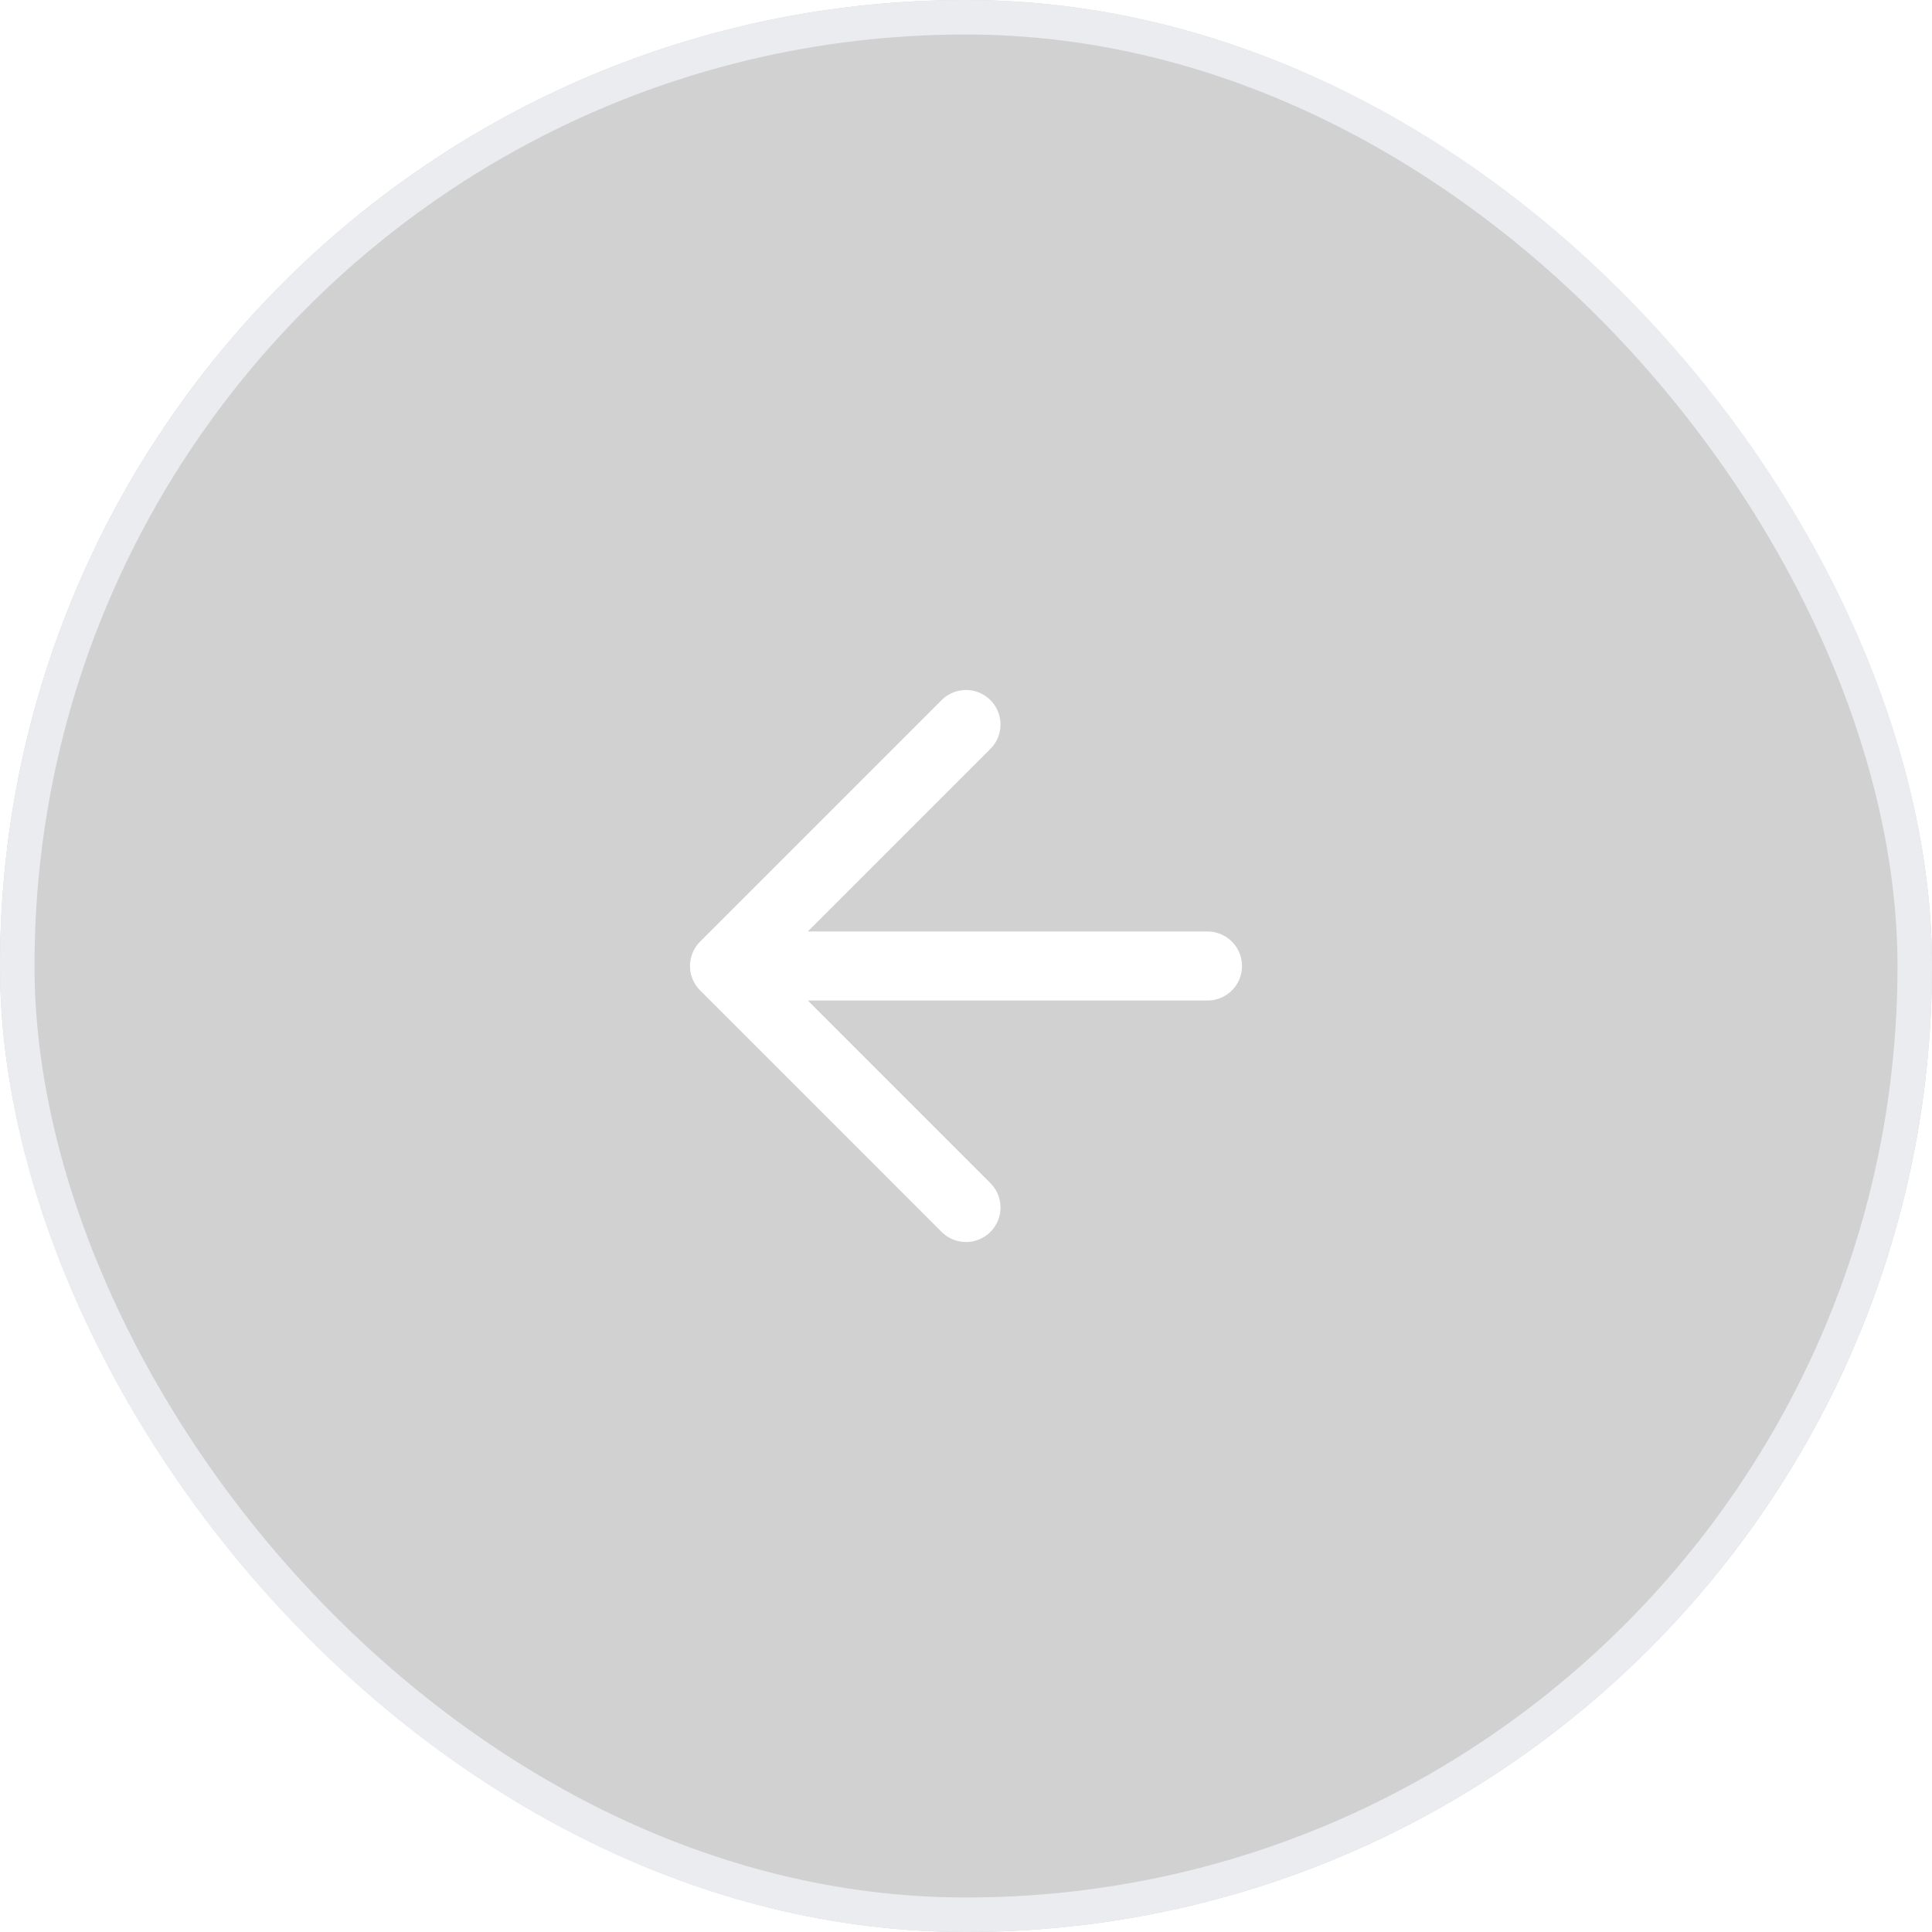
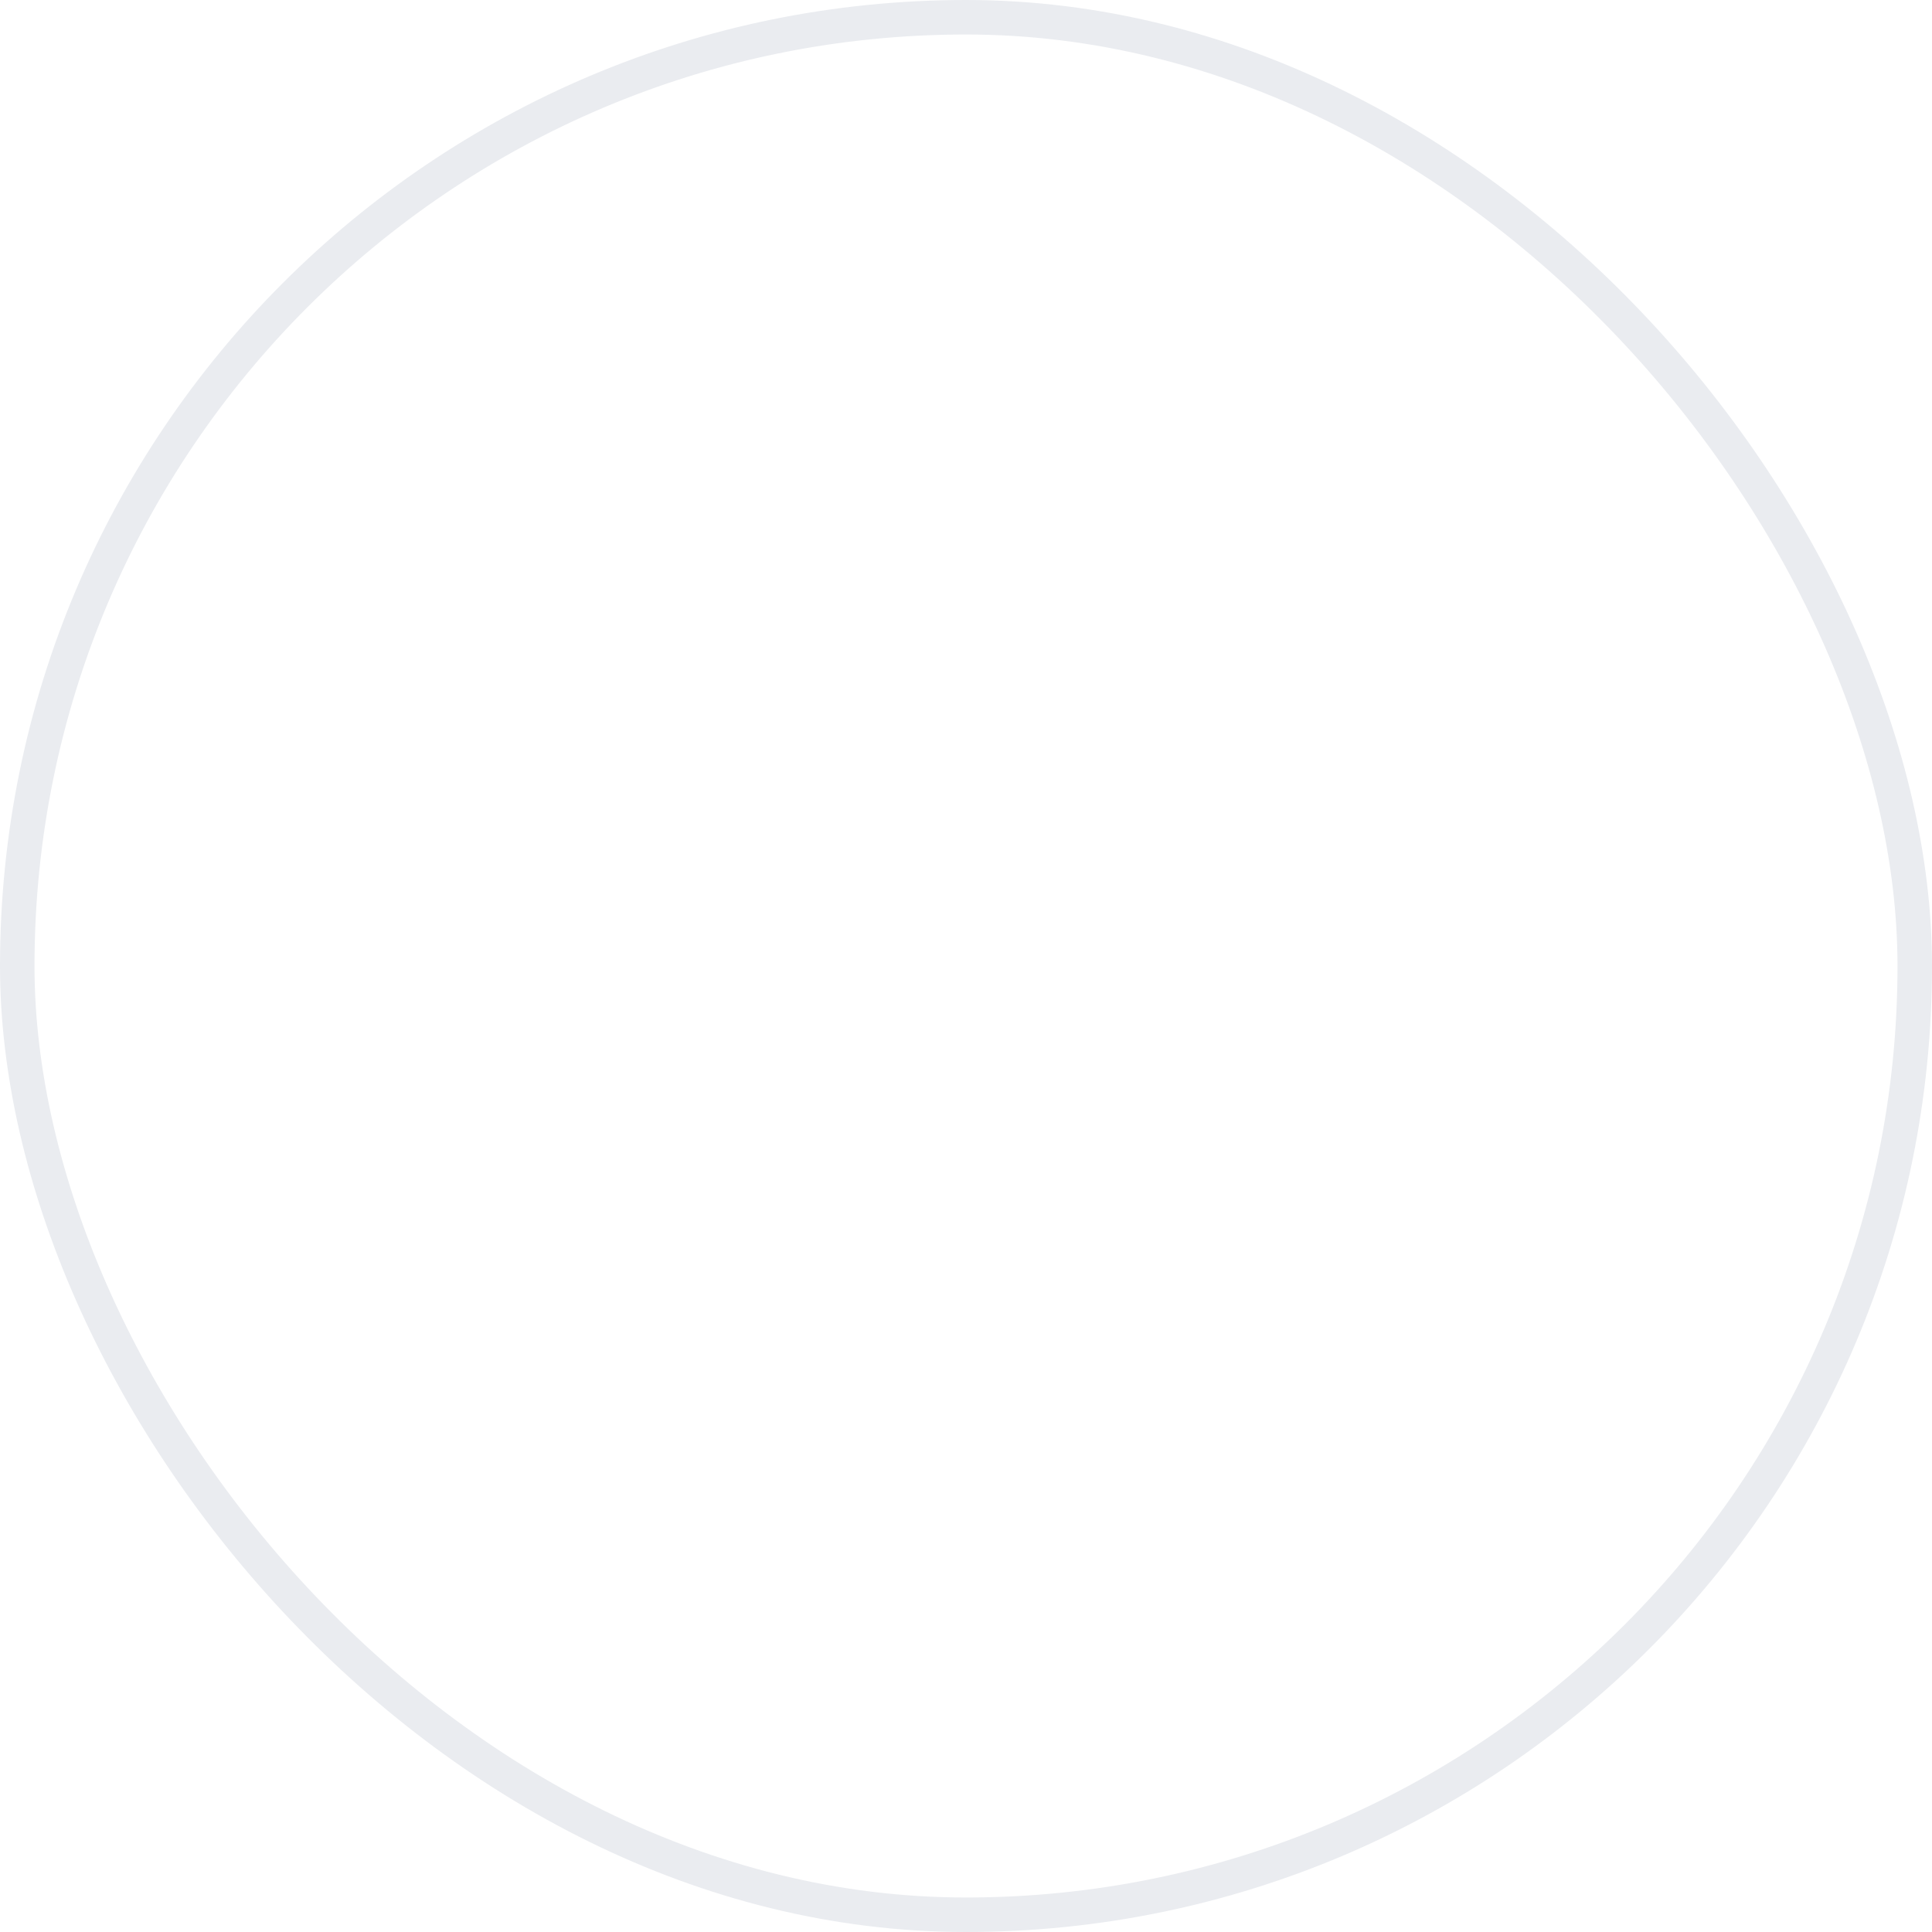
<svg xmlns="http://www.w3.org/2000/svg" width="56" height="56" viewBox="0 0 56 56" fill="none">
  <g filter="url(#filter0_b_415_9675)">
-     <rect width="56" height="56" rx="28" fill="#8D8D8D" fill-opacity="0.4" />
    <rect x="0.5" y="0.5" width="55" height="55" rx="27.5" stroke="#EAECF0" />
-     <path d="M35 28H21M21 28L28 35M21 28L28 21" stroke="white" stroke-width="2" stroke-linecap="round" stroke-linejoin="round" />
+     <path d="M35 28H21L28 35M21 28L28 21" stroke="white" stroke-width="2" stroke-linecap="round" stroke-linejoin="round" />
  </g>
  <defs>
    <filter id="filter0_b_415_9675" x="-8" y="-8" width="72" height="72" filterUnits="userSpaceOnUse" color-interpolation-filters="sRGB">
      <feFlood flood-opacity="0" result="BackgroundImageFix" />
      <feGaussianBlur in="BackgroundImageFix" stdDeviation="4" />
      <feComposite in2="SourceAlpha" operator="in" result="effect1_backgroundBlur_415_9675" />
      <feBlend mode="normal" in="SourceGraphic" in2="effect1_backgroundBlur_415_9675" result="shape" />
    </filter>
  </defs>
</svg>